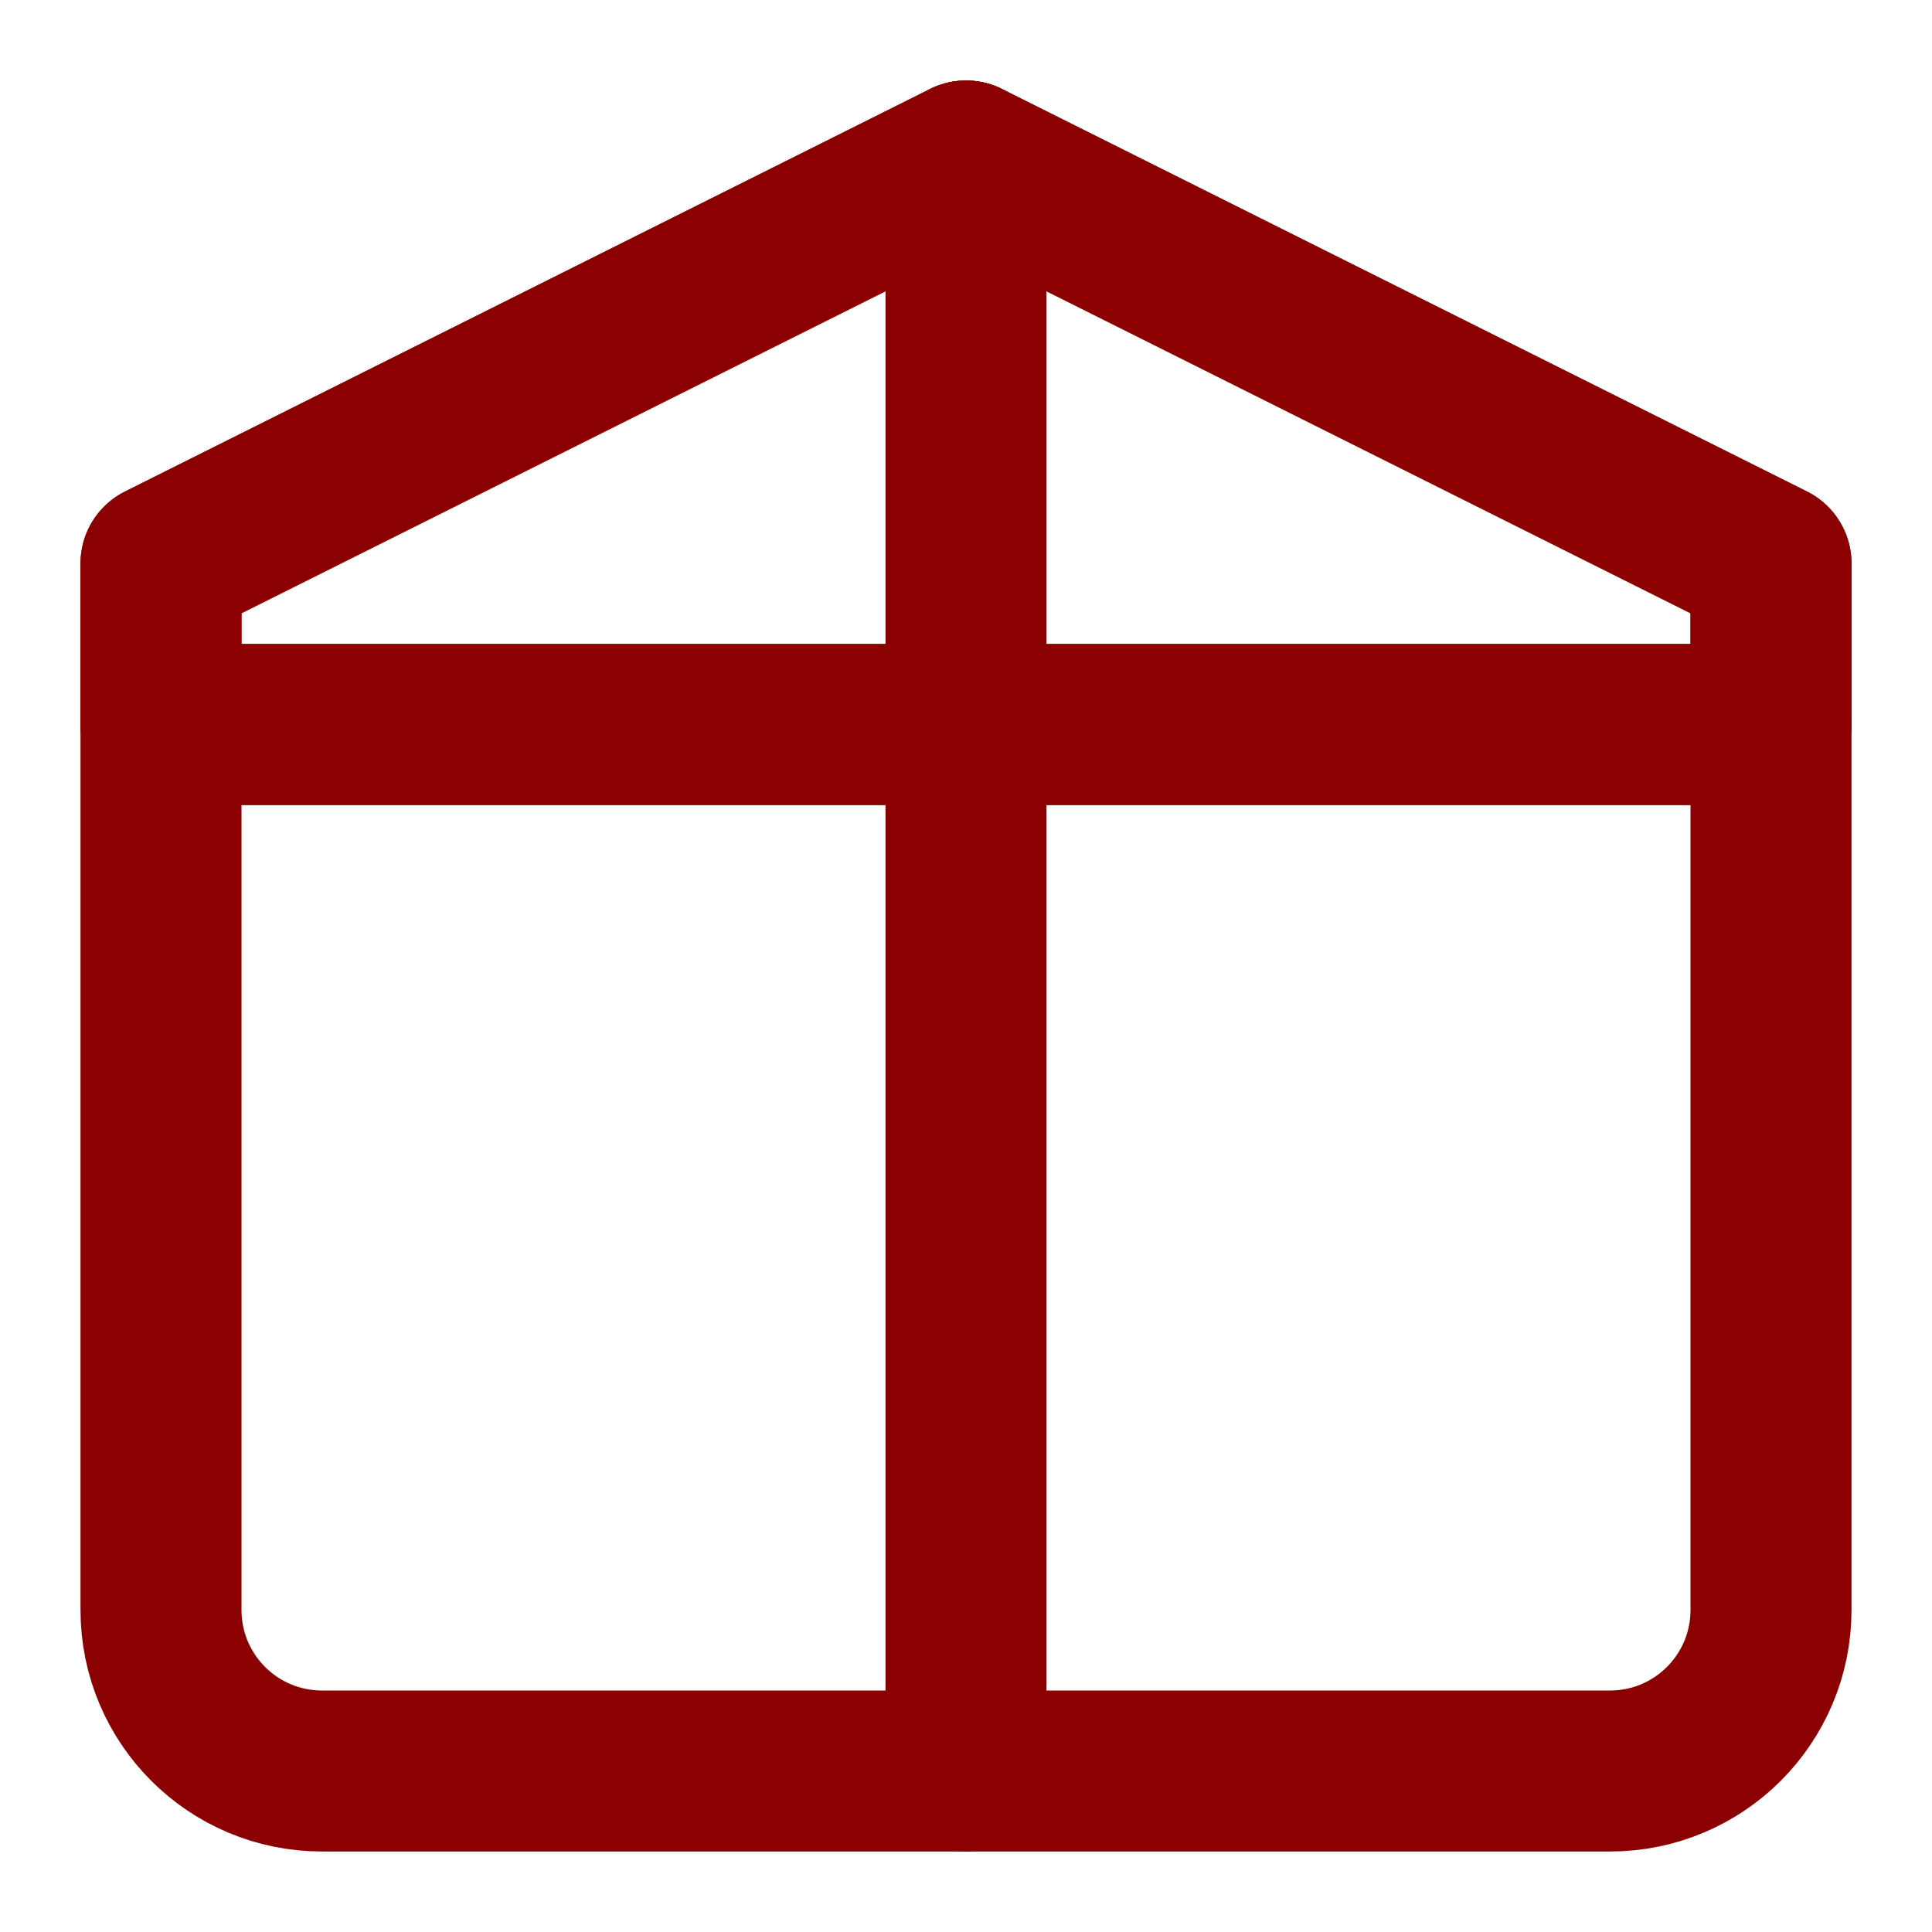
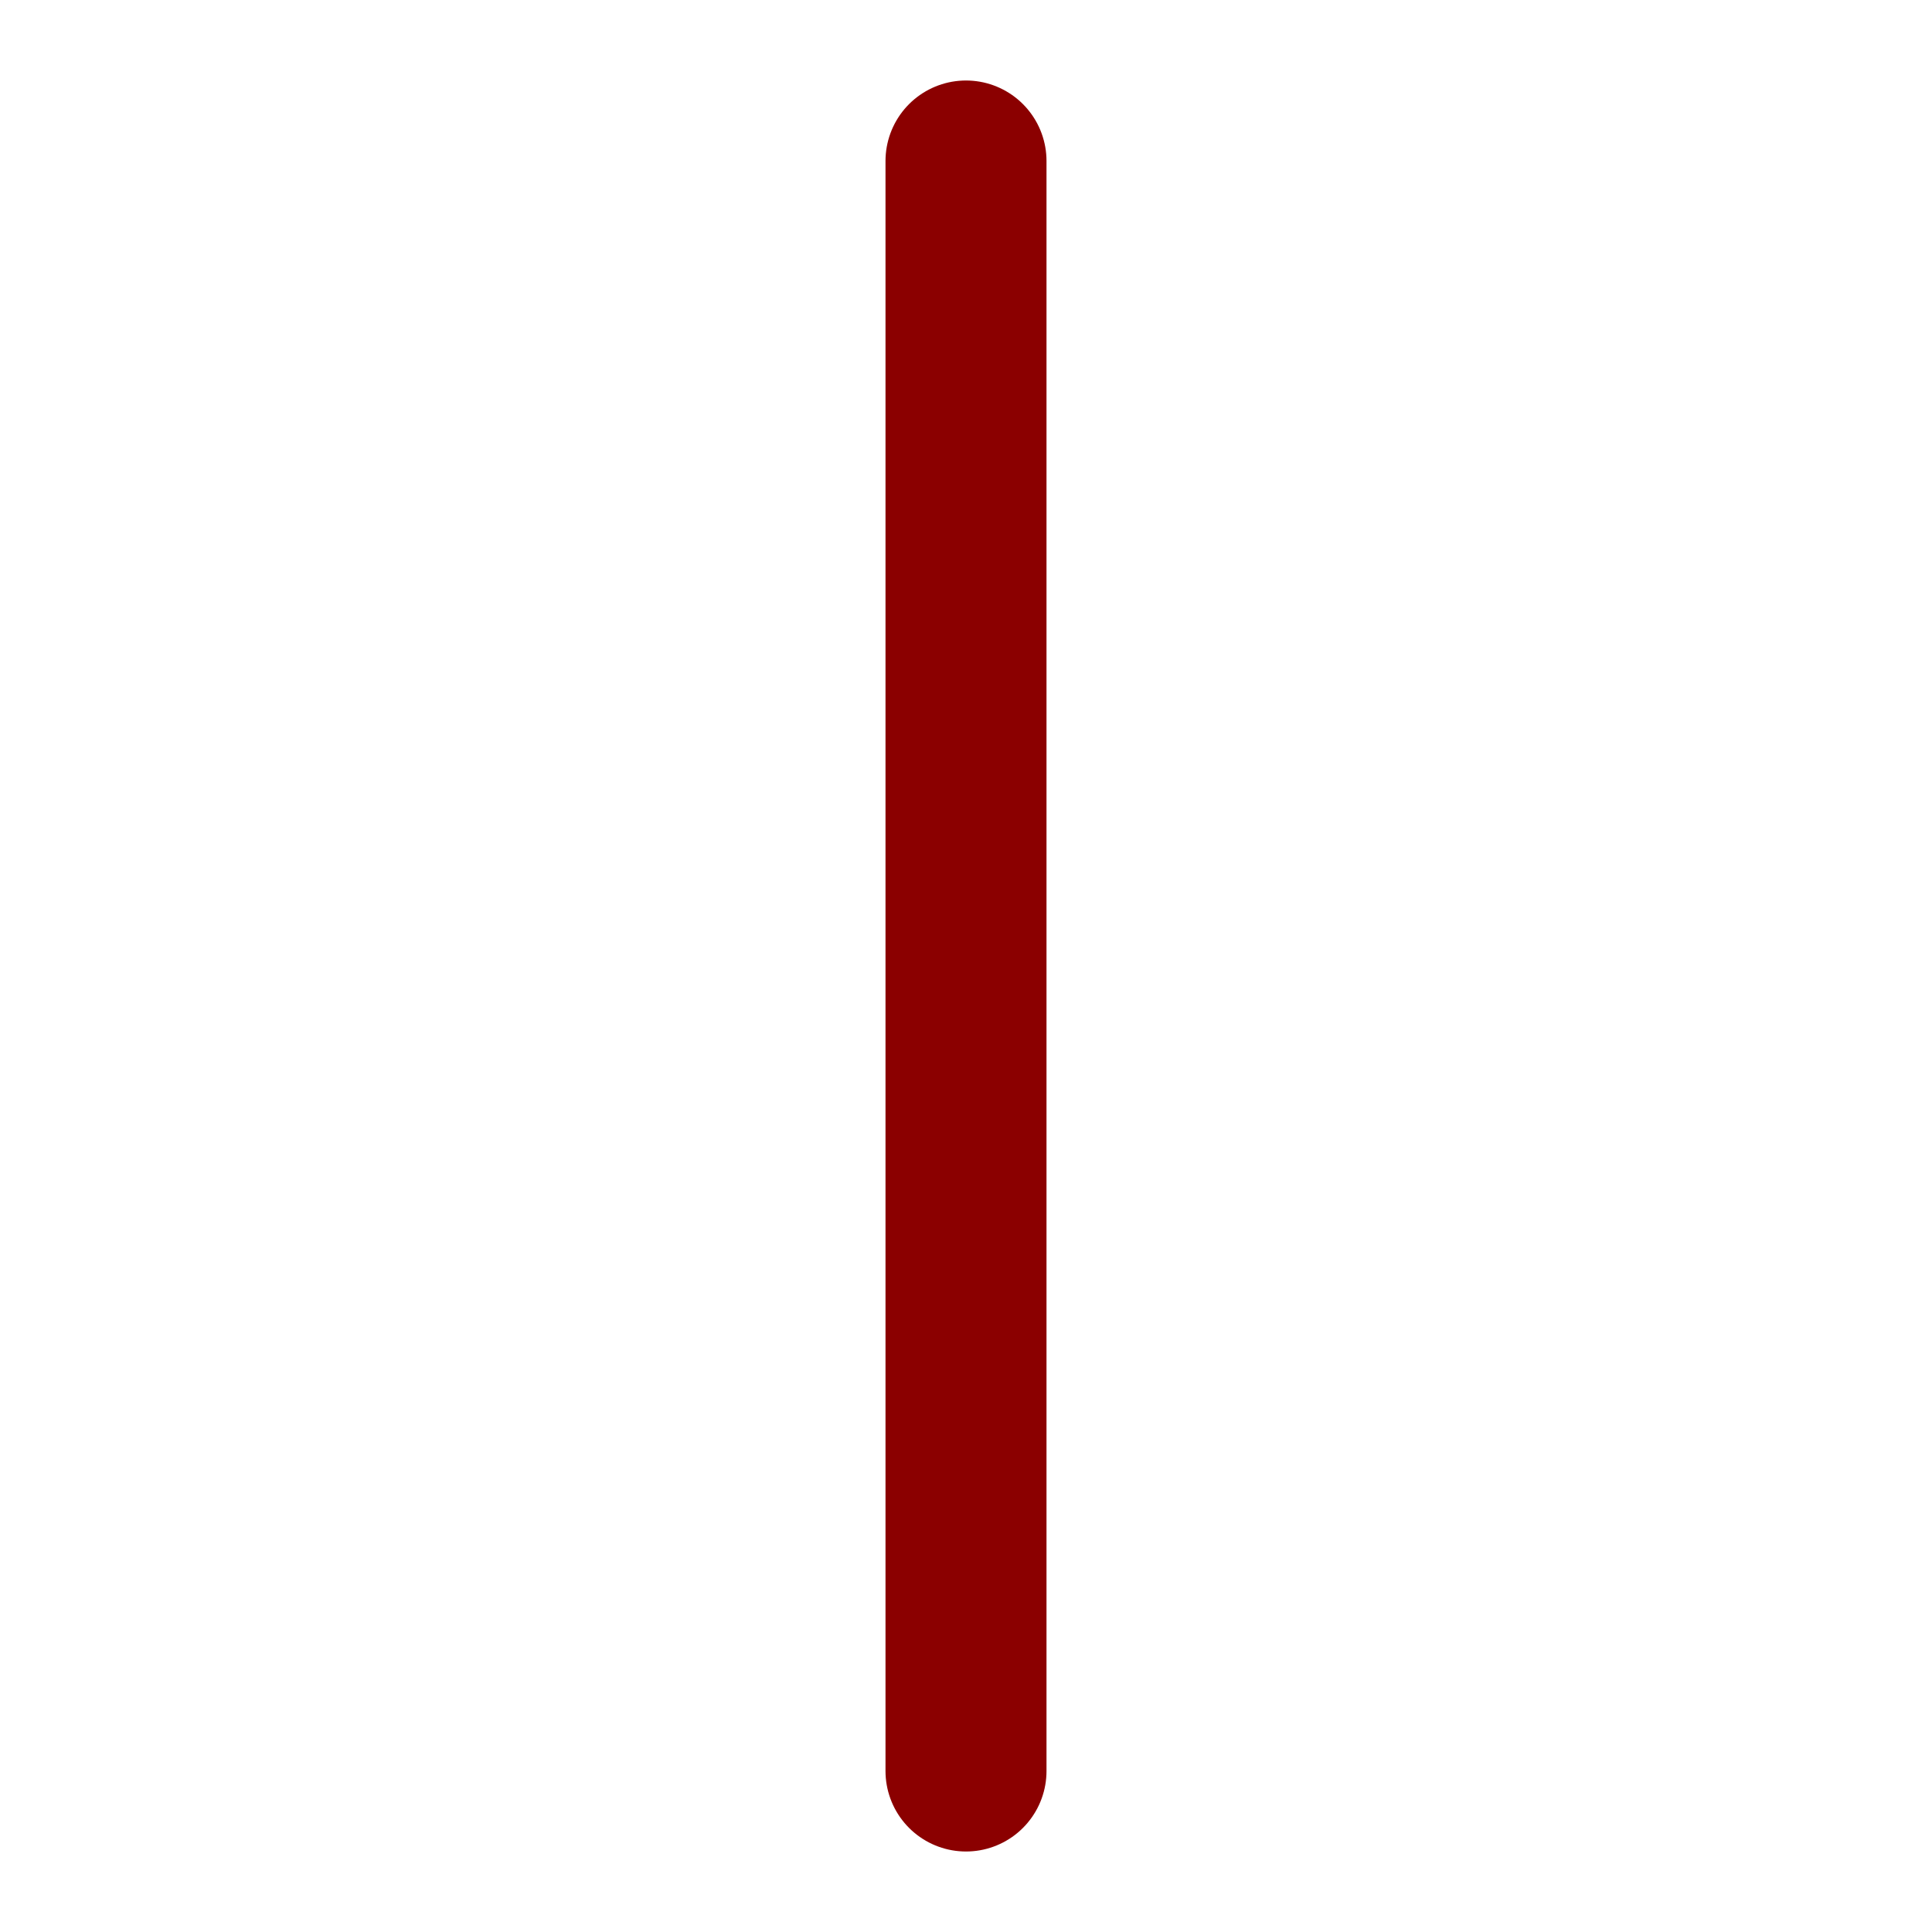
<svg xmlns="http://www.w3.org/2000/svg" width="32" height="32" viewBox="0 0 24 24" fill="none">
-   <path d="M12 2L2 7V9H22V7L12 2Z" stroke="#8B0000" stroke-width="2" stroke-linecap="round" stroke-linejoin="round" />
-   <path d="M12 2L22 7V9H2V7L12 2Z" stroke="#8B0000" stroke-width="2" stroke-linecap="round" stroke-linejoin="round" />
-   <path d="M2 9V20C2 21.105 2.895 22 4 22H20C21.105 22 22 21.105 22 20V9" stroke="#8B0000" stroke-width="2" stroke-linecap="round" stroke-linejoin="round" />
  <path d="M12 2V22" stroke="#8B0000" stroke-width="2" stroke-linecap="round" stroke-linejoin="round" />
</svg>